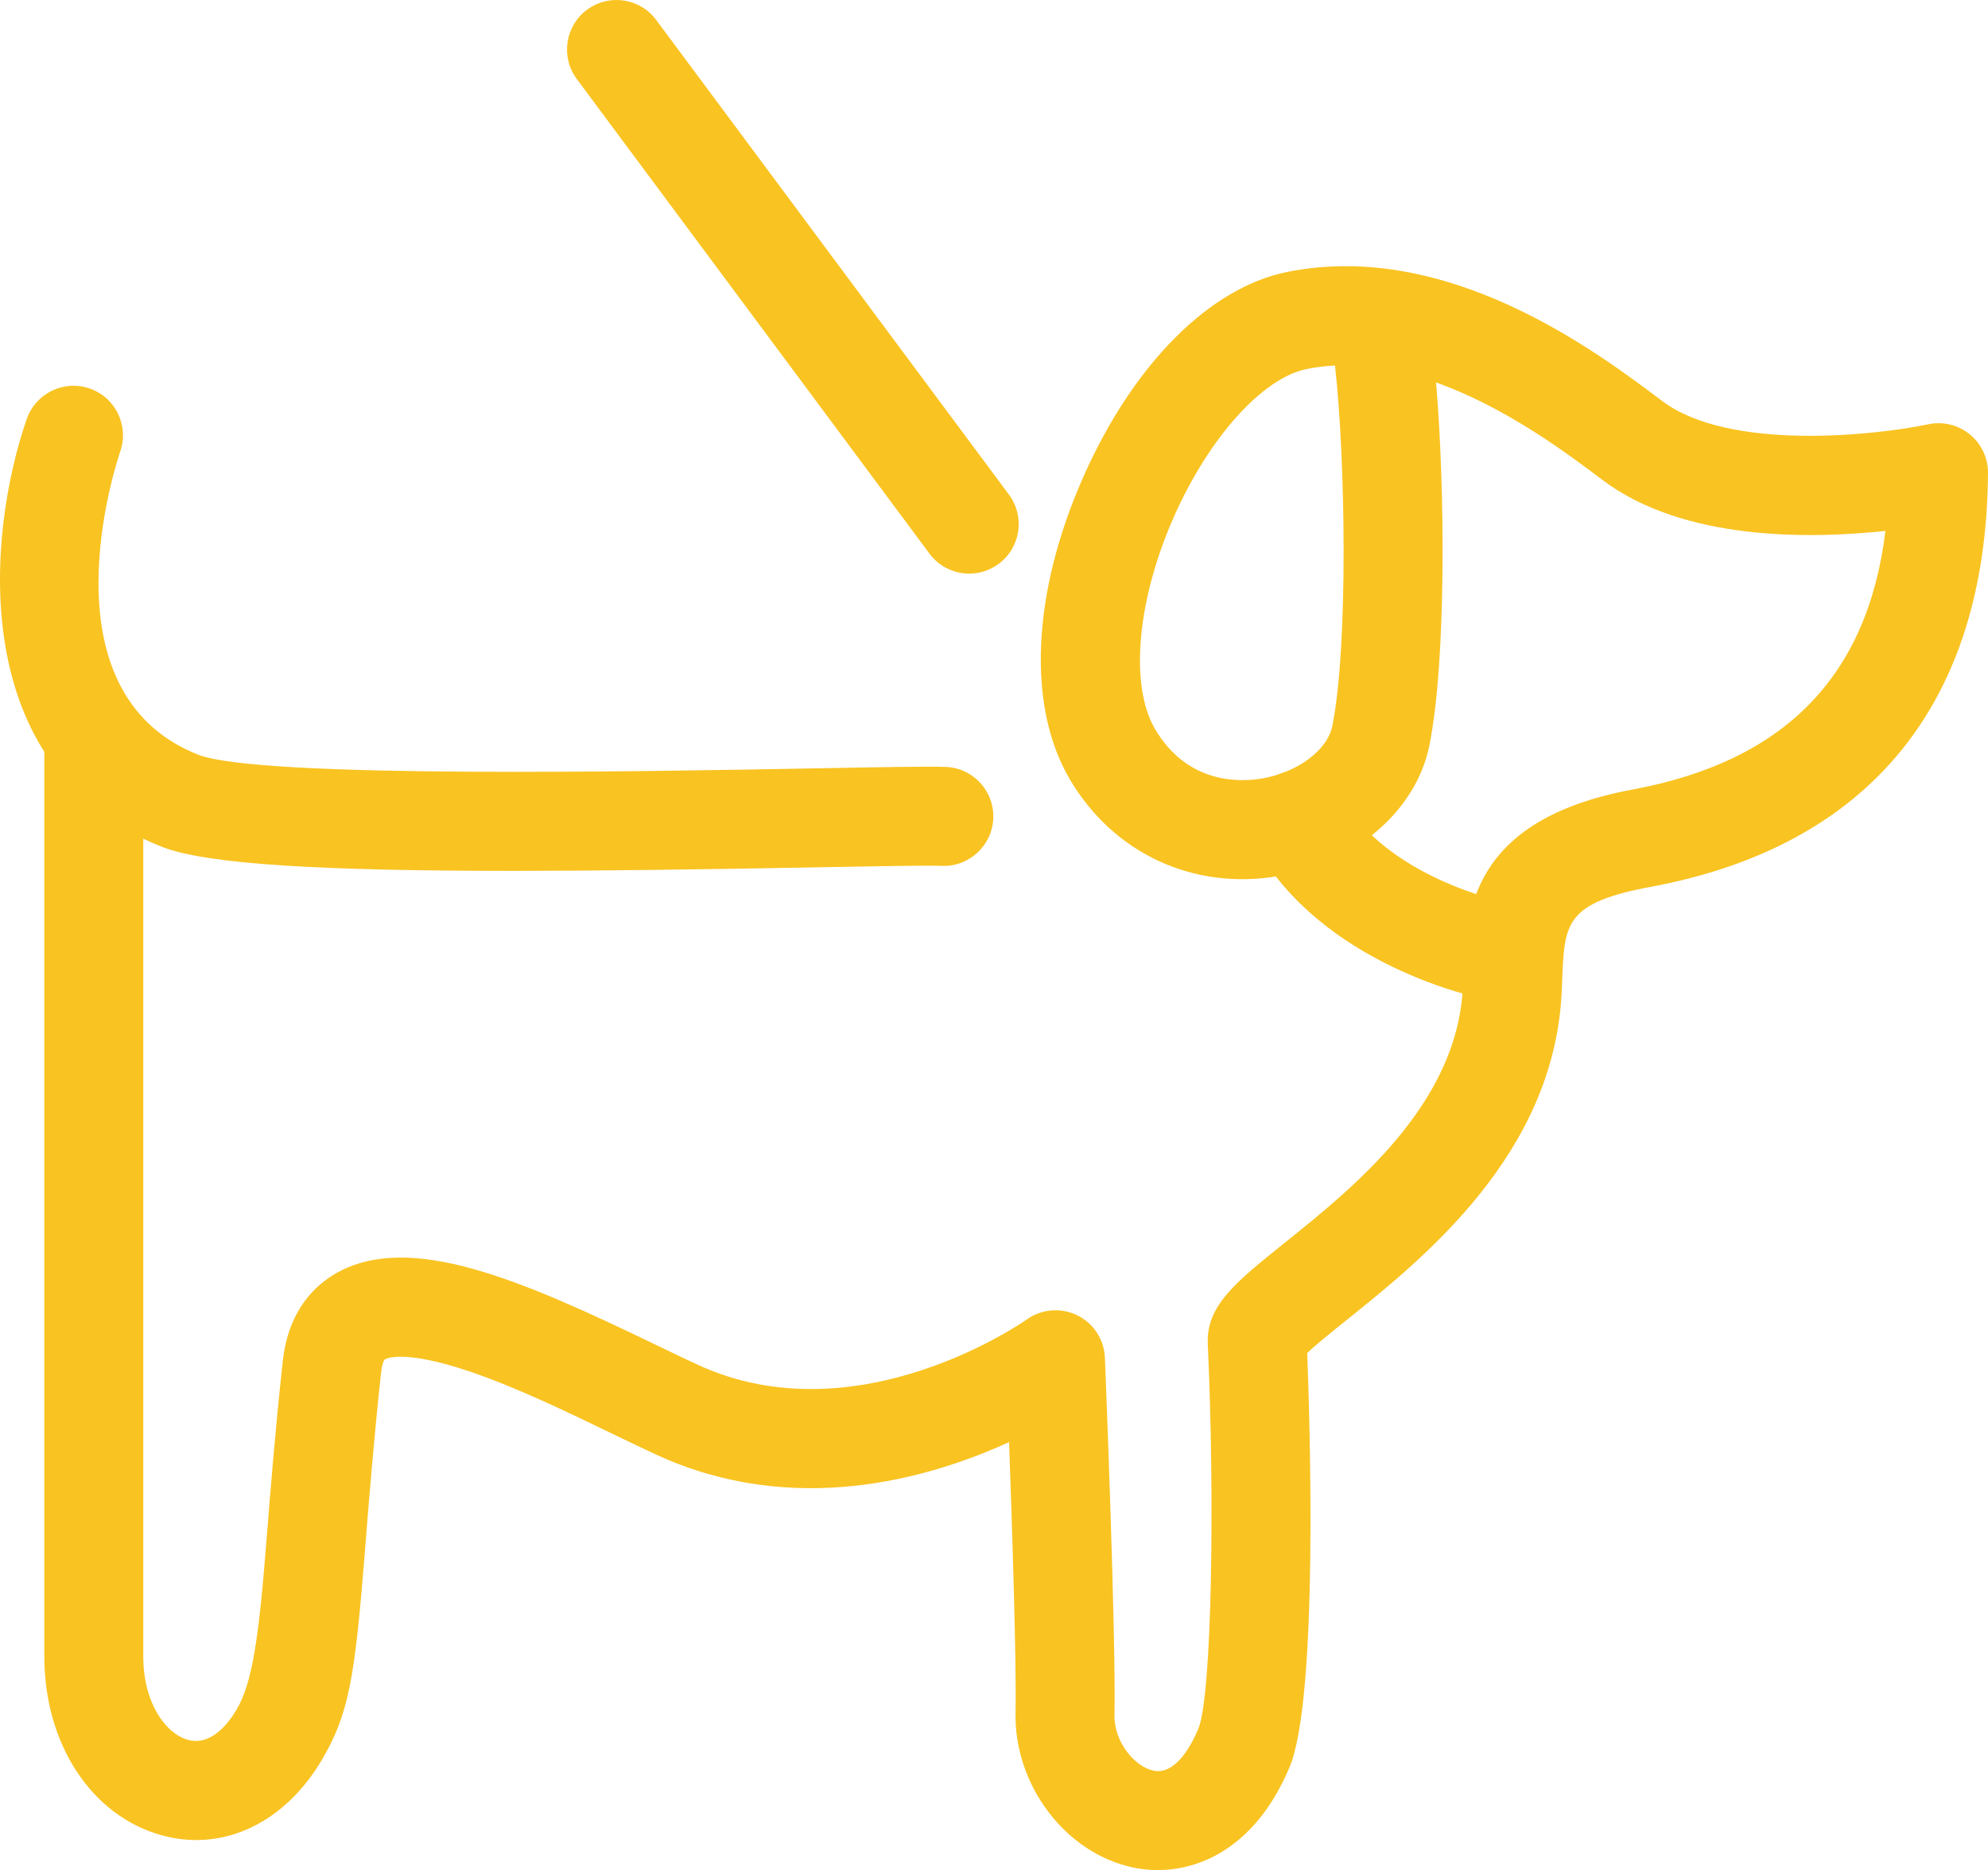
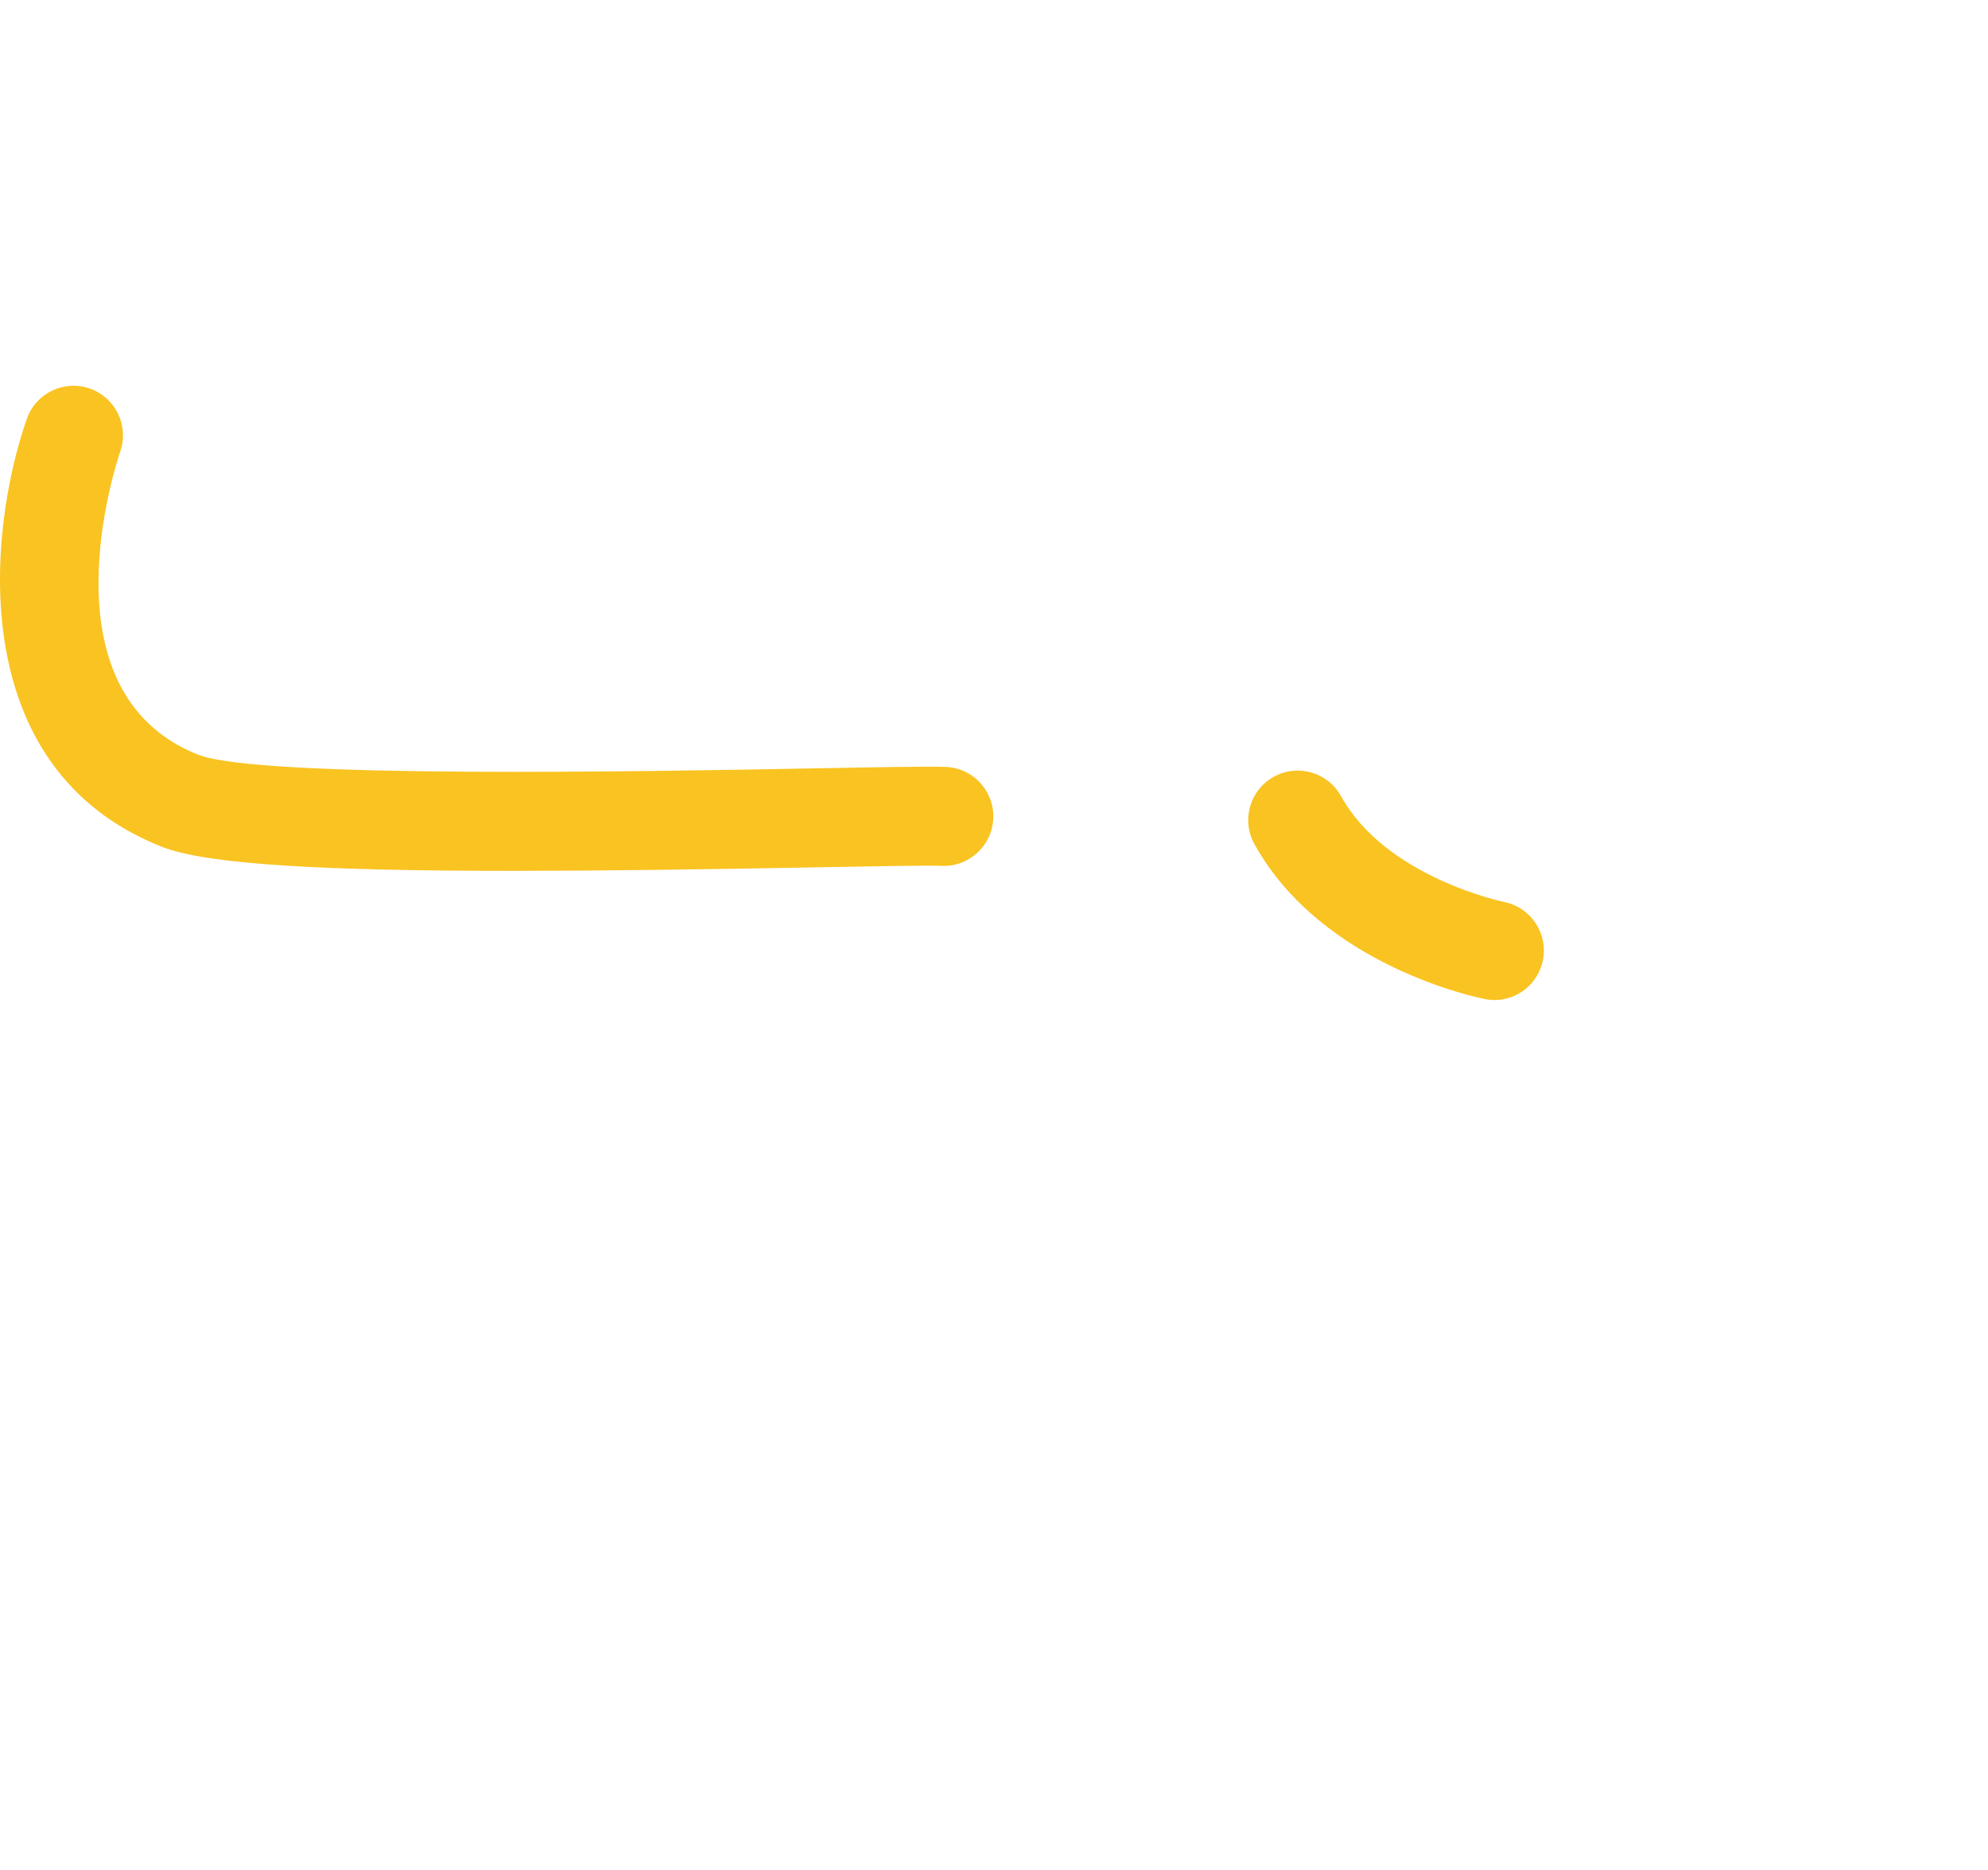
<svg xmlns="http://www.w3.org/2000/svg" xmlns:ns1="http://www.inkscape.org/namespaces/inkscape" xmlns:ns2="http://sodipodi.sourceforge.net/DTD/sodipodi-0.dtd" width="62.361mm" height="58.646mm" viewBox="0 0 220.964 207.8" id="svg2" version="1.1" ns1:version="0.91 r13725" ns2:docname="pet-shape.svg">
  <defs id="defs4" />
  <ns2:namedview id="base" pagecolor="#ffffff" bordercolor="#666666" borderopacity="1.0" ns1:pageopacity="0.0" ns1:pageshadow="2" ns1:zoom="0.35" ns1:cx="-533.00905" ns1:cy="326.99978" ns1:document-units="px" ns1:current-layer="layer1" showgrid="false" fit-margin-top="0" fit-margin-left="0" fit-margin-right="0" fit-margin-bottom="0" ns1:window-width="1600" ns1:window-height="838" ns1:window-x="-8" ns1:window-y="-8" ns1:window-maximized="1" />
  <g ns1:label="Layer 1" ns1:groupmode="layer" id="layer1" transform="translate(-908.009,-2594.419)">
    <g transform="translate(336.285,946.528)" id="g473">
      <g id="g475">
        <g id="g477">
-           <path d="m 593.537,1852.355 c -1.267,0 -2.551,-0.172 -3.834,-0.526 -7.81,-2.151 -13.055,-10.14 -13.053,-19.882 0.002,-8.479 0,-100.516 0,-100.516 l 10.999,8.619 c 0,0 0.002,83.42 0,91.9 -10e-4,5.189 2.501,8.594 4.973,9.273 2.542,0.703 4.468,-1.795 5.39,-3.344 1.731,-2.908 2.451,-7.764 3.286,-18.25 0.475,-5.979 1.015,-12.756 1.853,-20.463 0.623,-5.72 3.634,-8.516 6.051,-9.857 8.112,-4.496 20.253,0.697 35.28,7.953 1.741,0.84 3.372,1.629 4.833,2.299 17.762,8.162 36.337,-4.908 36.521,-5.043 1.645,-1.177 3.802,-1.357 5.618,-0.471 1.816,0.888 3,2.7 3.081,4.721 0.051,1.26 1.24,30.937 1.062,39.678 -0.062,3.006 2.233,5.752 4.328,6.197 2.418,0.507 4.165,-2.686 4.989,-4.641 1.54,-3.678 1.831,-26.004 1.054,-42.755 -0.196,-4.247 3.08,-6.872 8.509,-11.224 7.642,-6.126 19.19,-15.383 19.837,-28.344 0.023,-0.469 0.042,-0.938 0.061,-1.404 0.271,-6.882 0.681,-17.284 18.812,-20.652 16.885,-3.135 26.128,-12.563 28.102,-28.74 -8.484,0.917 -22.48,1.111 -31.468,-5.671 -3.732,-2.817 -10.625,-8.019 -18.479,-10.823 1.009,11.842 1.133,30.958 -0.736,40.298 -1.449,7.247 -8.205,13.098 -16.813,14.559 -9.417,1.601 -18.285,-2.509 -23.14,-10.724 -4.827,-8.17 -4.242,-20.813 1.564,-33.823 5.548,-12.427 14,-20.874 22.609,-22.596 17.892,-3.583 34.52,8.97 41.62,14.331 7.516,5.67 23.917,3.803 29.603,2.604 1.628,-0.344 3.328,0.068 4.618,1.123 1.289,1.053 2.034,2.633 2.021,4.297 -0.186,25.561 -13.15,41.461 -37.493,45.98 -9.495,1.764 -9.586,4.08 -9.83,10.271 -0.02,0.503 -0.04,1.01 -0.065,1.517 -0.892,17.905 -15.322,29.47 -23.943,36.382 -1.54,1.233 -3.38,2.708 -4.338,3.633 0.28,7.229 1.278,38.34 -1.969,46.036 -4.232,10.036 -11.773,12.323 -17.415,11.124 -7.474,-1.59 -13.199,-9.138 -13.034,-17.182 0.112,-5.502 -0.368,-20.371 -0.718,-30.082 -8.974,4.102 -23.973,8.399 -39.159,1.42 -1.52,-0.699 -3.215,-1.516 -5.024,-2.391 -5.037,-2.434 -10.747,-5.188 -15.921,-6.925 -7.031,-2.357 -9.037,-1.427 -9.242,-1.312 -0.185,0.101 -0.369,0.688 -0.449,1.426 -0.821,7.549 -1.354,14.242 -1.823,20.148 -1.097,13.774 -1.758,17.892 -4.799,23 -3.382,5.682 -8.496,8.852 -13.929,8.852 z m 126.57,-163.849 c -1.044,0.053 -2.087,0.176 -3.125,0.385 -4.892,0.979 -10.808,7.526 -14.722,16.293 -4.162,9.326 -5.022,18.867 -2.14,23.744 3.627,6.139 9.48,5.875 11.829,5.476 4.015,-0.683 7.324,-3.151 7.868,-5.87 1.775,-8.87 1.457,-29.762 0.29,-40.028 z" id="path479" ns1:connector-curvature="0" style="fill:#f9c321" />
-         </g>
+           </g>
      </g>
    </g>
    <g transform="translate(336.285,946.528)" id="g481">
      <g id="g483">
        <g id="g485">
          <path d="m 628.599,1744.66 c -20.707,0 -33.868,-0.691 -38.881,-2.672 -21.953,-8.674 -19.424,-34.886 -15.019,-47.537 0.998,-2.868 4.131,-4.383 7.002,-3.385 2.866,0.998 4.381,4.127 3.389,6.994 -0.383,1.111 -8.955,26.736 8.669,33.697 6.737,2.662 49.93,1.858 68.374,1.517 7.337,-0.138 12.639,-0.235 14.694,-0.163 3.035,0.109 5.408,2.658 5.3,5.693 -0.108,3.035 -2.683,5.42 -5.692,5.3 -1.759,-0.062 -7.203,0.038 -14.098,0.166 -12.837,0.24 -24.106,0.39 -33.738,0.39 z" id="path487" ns1:connector-curvature="0" style="fill:#f9c321" />
        </g>
      </g>
    </g>
    <g transform="translate(336.285,946.528)" id="g489">
      <g id="g491">
        <path d="m 737.837,1759.014 c -0.349,0 -0.703,-0.033 -1.06,-0.104 -0.737,-0.145 -18.138,-3.684 -25.627,-17.228 -1.47,-2.659 -0.507,-6.006 2.151,-7.476 2.658,-1.468 6.004,-0.506 7.475,2.152 4.983,9.014 17.996,11.734 18.127,11.76 2.972,0.6 4.905,3.49 4.314,6.464 -0.519,2.618 -2.81,4.432 -5.38,4.432 z" id="path493" ns1:connector-curvature="0" style="fill:#f9c321" />
      </g>
    </g>
    <g transform="translate(336.285,946.528)" id="g495">
      <g id="g497">
-         <path d="m 679.455,1711.631 c -1.68,0 -3.338,-0.768 -4.418,-2.218 l -39.203,-52.741 c -1.812,-2.438 -1.304,-5.883 1.134,-7.695 2.438,-1.811 5.882,-1.305 7.694,1.135 l 39.203,52.739 c 1.813,2.438 1.305,5.882 -1.133,7.694 -0.985,0.732 -2.136,1.086 -3.277,1.086 z" id="path499" ns1:connector-curvature="0" style="fill:#f9c321" />
-       </g>
+         </g>
    </g>
  </g>
</svg>